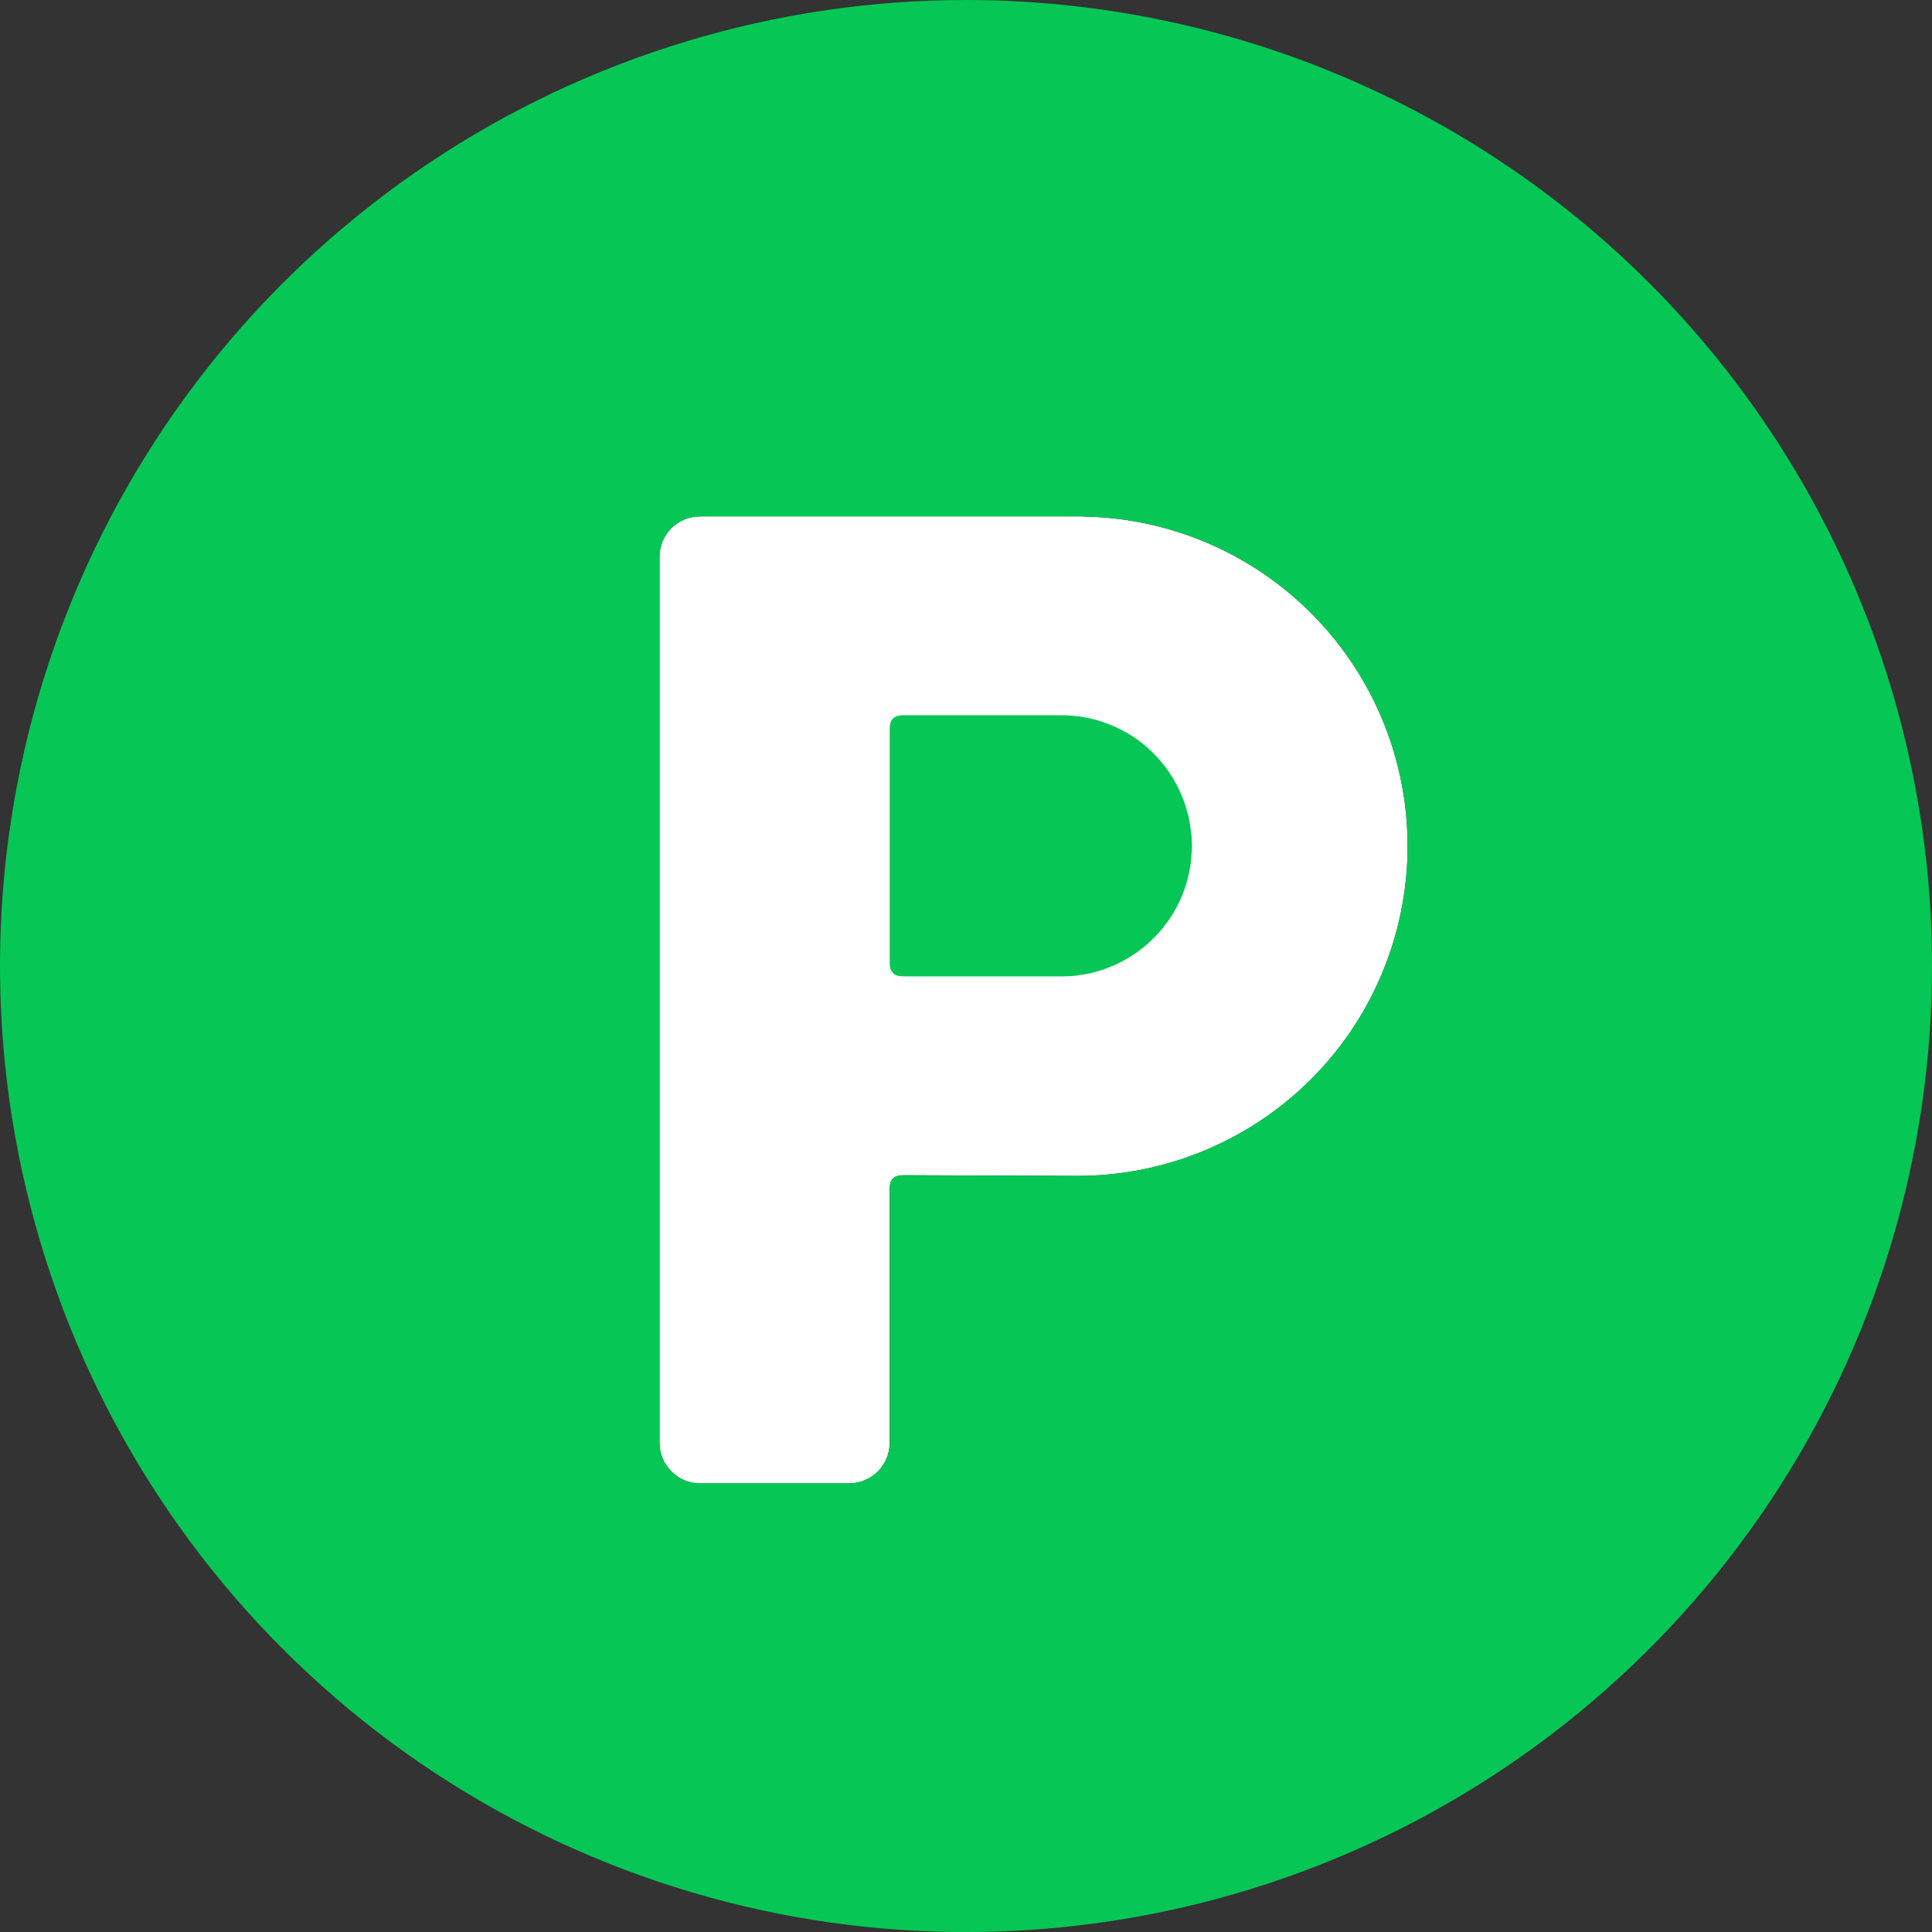
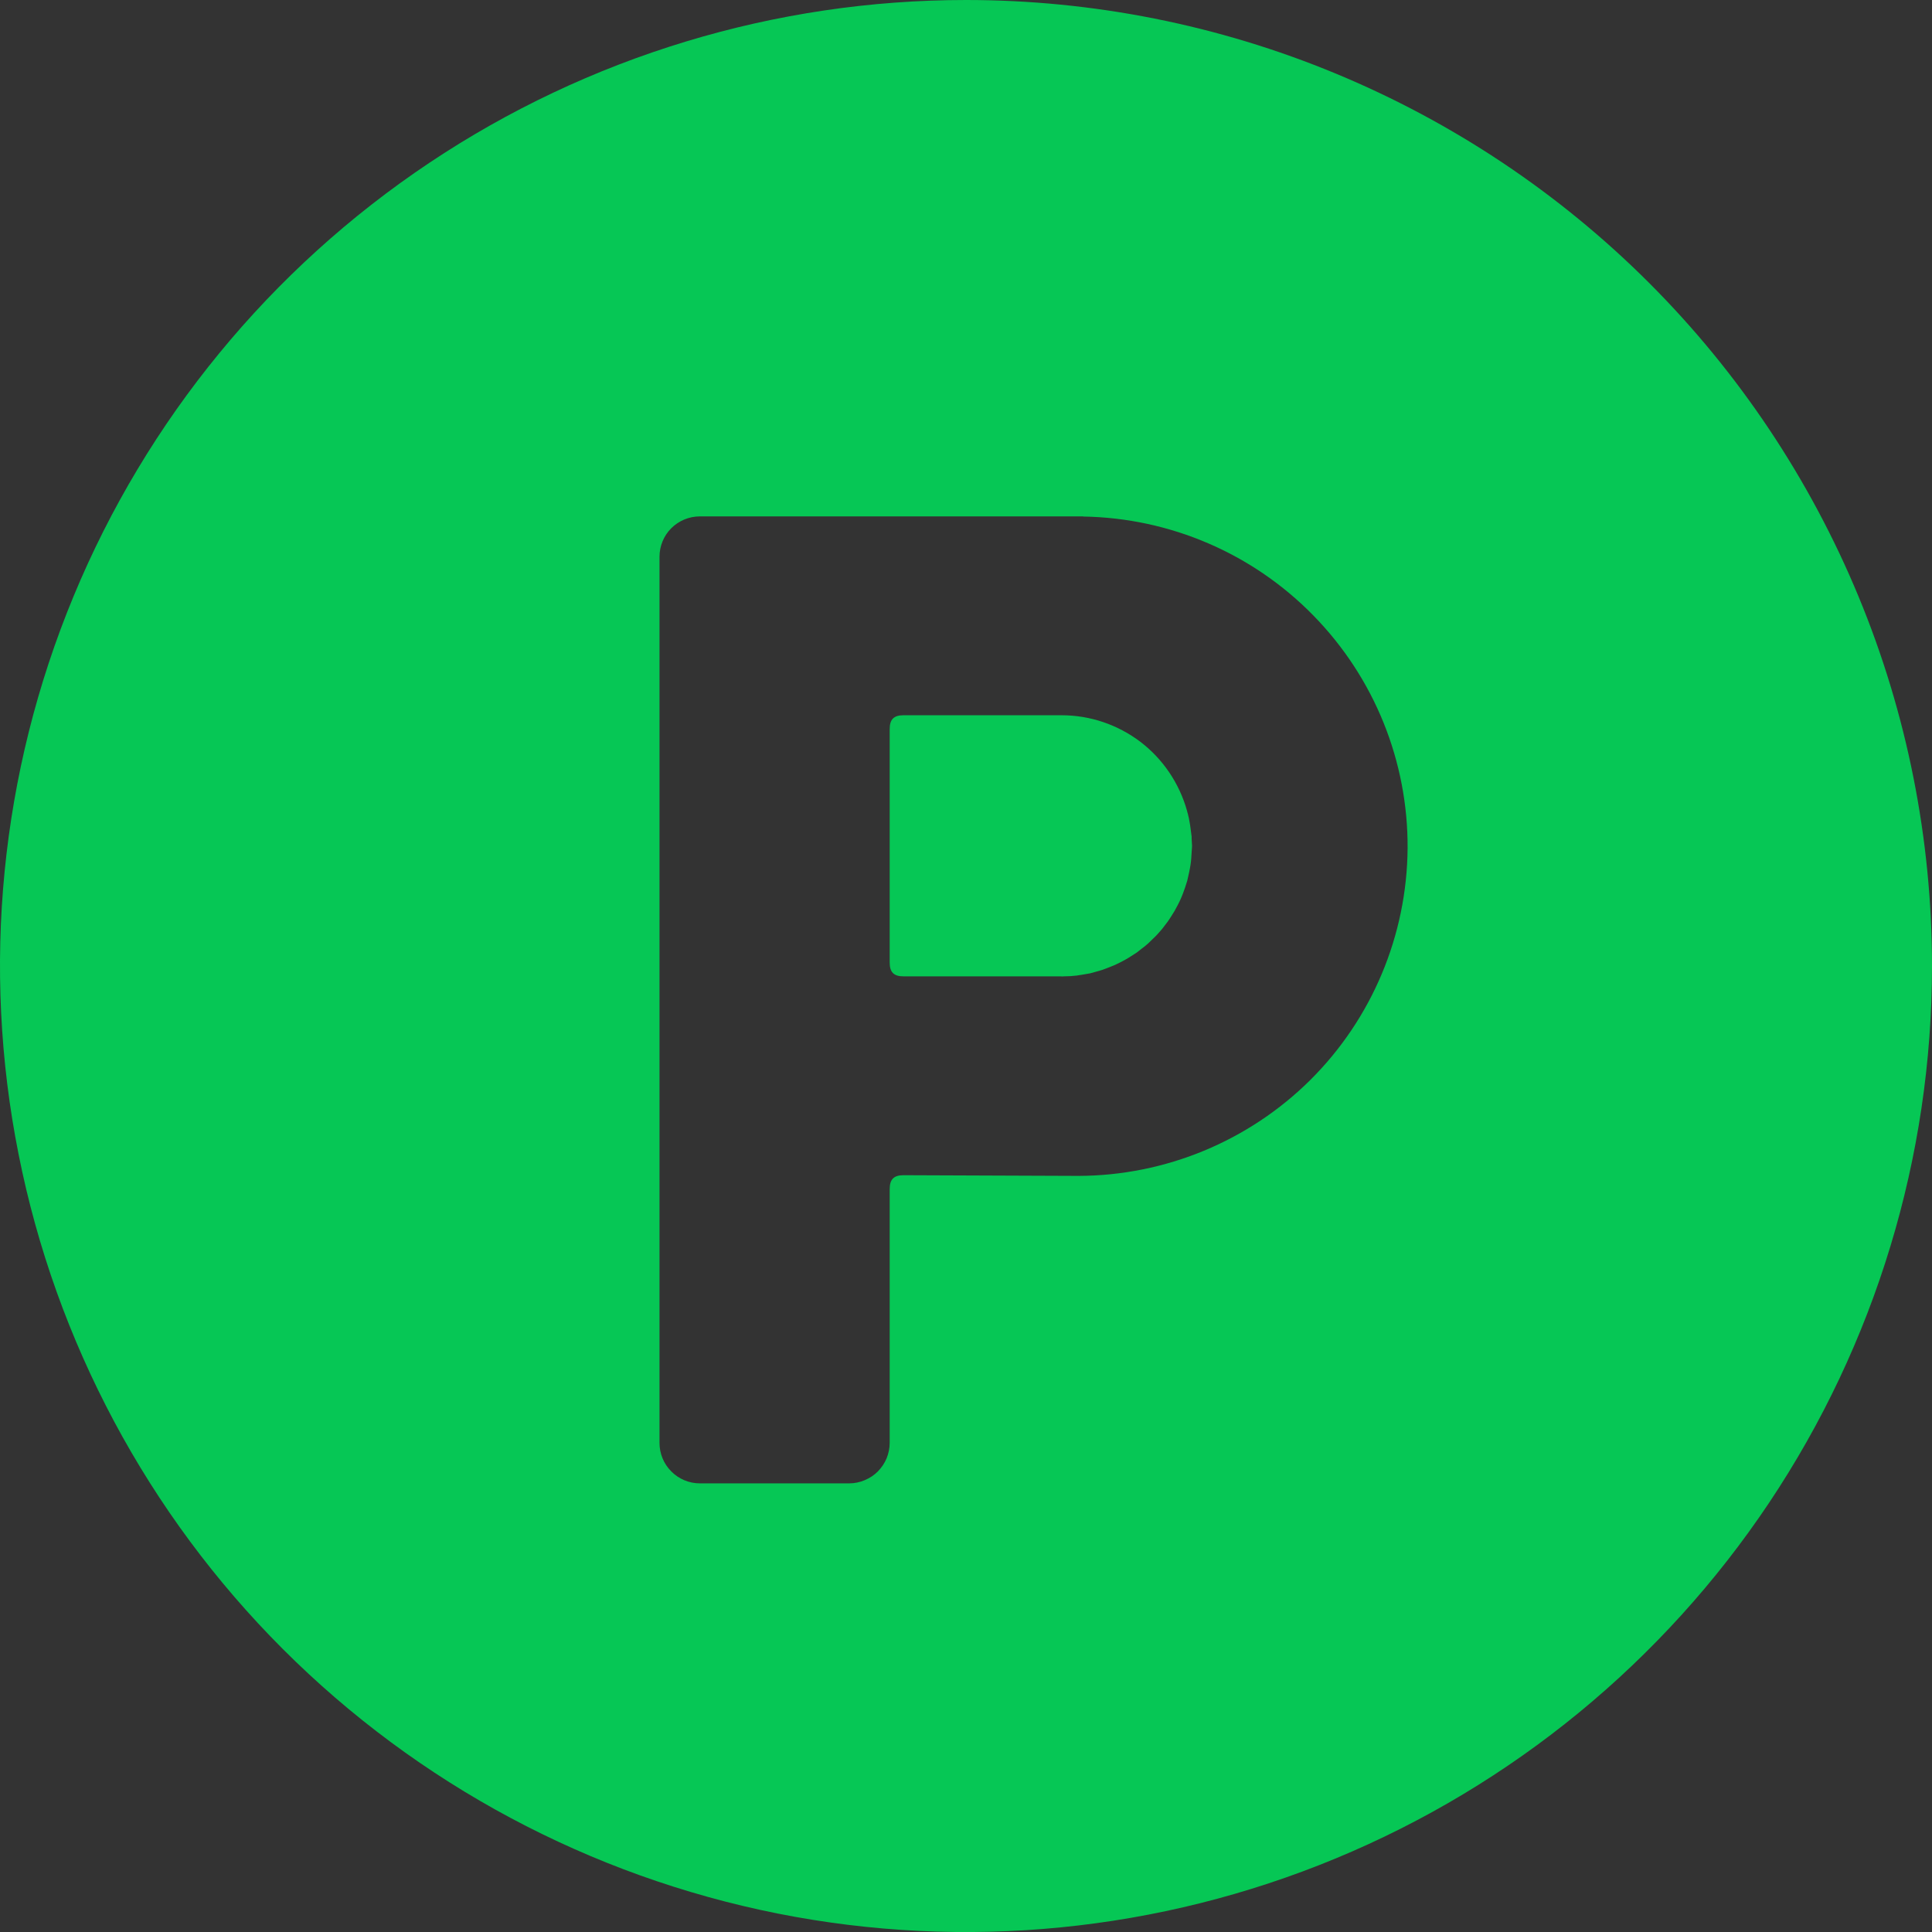
<svg xmlns="http://www.w3.org/2000/svg" width="14" height="14" viewBox="0 0 14 14" fill="none">
  <rect x="0" y="0" width="14" height="14" fill="#333333" stroke="none" />
  <g clip-path="url(#clip0)">
-     <path d="M7.816 8.521L6.547 8.516C6.477 8.516 6.447 8.546 6.447 8.617V10.455C6.447 10.494 6.44 10.532 6.425 10.567C6.41 10.603 6.389 10.635 6.362 10.663C6.334 10.69 6.302 10.711 6.267 10.726C6.231 10.741 6.193 10.749 6.154 10.749H5.072C4.994 10.749 4.92 10.718 4.865 10.662C4.81 10.607 4.779 10.533 4.779 10.455V4.035C4.779 3.958 4.81 3.883 4.865 3.828C4.92 3.773 4.994 3.742 5.072 3.742H7.849V3.743C8.479 3.753 9.079 4.011 9.52 4.462C9.96 4.912 10.204 5.518 10.2 6.148C10.195 6.778 9.943 7.381 9.496 7.825C9.049 8.269 8.446 8.519 7.816 8.521H7.816Z" fill="white" />
    <path d="M8.635 6.062C8.635 6.057 8.633 6.052 8.633 6.047C8.631 6.032 8.629 6.016 8.627 6.001C8.625 5.986 8.623 5.971 8.62 5.956C8.617 5.937 8.613 5.918 8.608 5.899C8.605 5.89 8.603 5.881 8.601 5.873C8.545 5.675 8.427 5.5 8.263 5.375C8.099 5.251 7.899 5.183 7.693 5.183H6.547C6.477 5.183 6.447 5.213 6.447 5.283V6.975C6.447 7.045 6.477 7.075 6.547 7.075H7.693V7.076C7.698 7.076 7.703 7.075 7.708 7.075C7.741 7.075 7.773 7.073 7.805 7.069C7.816 7.067 7.826 7.065 7.837 7.064C7.858 7.06 7.879 7.057 7.9 7.053C7.912 7.05 7.924 7.046 7.936 7.043C7.955 7.038 7.973 7.033 7.991 7.027C8.004 7.023 8.016 7.017 8.028 7.013C8.045 7.006 8.062 7 8.078 6.993C8.09 6.987 8.102 6.981 8.115 6.975C8.13 6.967 8.145 6.96 8.16 6.951C8.172 6.944 8.184 6.937 8.196 6.929C8.21 6.92 8.224 6.911 8.238 6.902C8.249 6.894 8.26 6.885 8.271 6.876C8.284 6.866 8.298 6.856 8.31 6.845C8.321 6.836 8.331 6.826 8.341 6.816C8.353 6.805 8.365 6.793 8.377 6.781C8.386 6.771 8.396 6.761 8.405 6.75C8.416 6.738 8.427 6.725 8.436 6.712C8.445 6.701 8.454 6.689 8.462 6.678C8.471 6.664 8.481 6.651 8.489 6.637C8.497 6.625 8.504 6.613 8.512 6.6C8.52 6.586 8.527 6.571 8.535 6.557C8.542 6.544 8.548 6.531 8.554 6.518C8.561 6.503 8.567 6.487 8.573 6.472C8.578 6.458 8.583 6.444 8.588 6.43C8.593 6.415 8.598 6.399 8.603 6.383C8.606 6.368 8.61 6.354 8.613 6.339C8.617 6.323 8.62 6.306 8.623 6.29C8.626 6.275 8.628 6.26 8.63 6.245C8.632 6.228 8.633 6.211 8.634 6.193C8.635 6.178 8.636 6.163 8.637 6.148C8.637 6.142 8.638 6.136 8.638 6.13C8.638 6.118 8.636 6.106 8.636 6.094C8.635 6.083 8.635 6.073 8.635 6.062Z" fill="#06C755" />
    <path d="M7 4.39608e-10C5.616 4.3961e-10 4.262 0.411 3.111 1.18C1.96 1.949 1.063 3.042 0.533 4.321C0.003 5.6 -0.136 7.008 0.135 8.366C0.405 9.723 1.071 10.971 2.05 11.95C3.029 12.929 4.277 13.595 5.634 13.866C6.992 14.136 8.4 13.997 9.679 13.467C10.958 12.937 12.051 12.04 12.82 10.889C13.589 9.738 14 8.384 14 7C14 6.081 13.819 5.17 13.467 4.321C13.115 3.472 12.6 2.7 11.95 2.05C11.3 1.4 10.528 0.885 9.679 0.533C8.83 0.181 7.919 -1.03015e-05 7 4.39608e-10ZM7.816 8.521L6.547 8.516C6.477 8.516 6.447 8.546 6.447 8.617V10.455C6.447 10.494 6.439 10.532 6.425 10.567C6.41 10.603 6.388 10.635 6.361 10.663C6.334 10.69 6.302 10.711 6.266 10.726C6.231 10.741 6.192 10.749 6.154 10.749H5.071C4.994 10.749 4.919 10.718 4.864 10.662C4.809 10.607 4.779 10.533 4.779 10.455V4.035C4.779 3.958 4.809 3.883 4.864 3.828C4.919 3.773 4.994 3.742 5.071 3.742H7.849V3.743C8.479 3.753 9.079 4.011 9.519 4.462C9.959 4.912 10.204 5.518 10.2 6.148C10.195 6.778 9.942 7.381 9.496 7.825C9.049 8.269 8.445 8.519 7.815 8.521H7.816Z" fill="#06C755" />
  </g>
  <defs>
    <clipPath id="clip0">
      <rect width="14" height="14" fill="white" />
    </clipPath>
  </defs>
</svg>